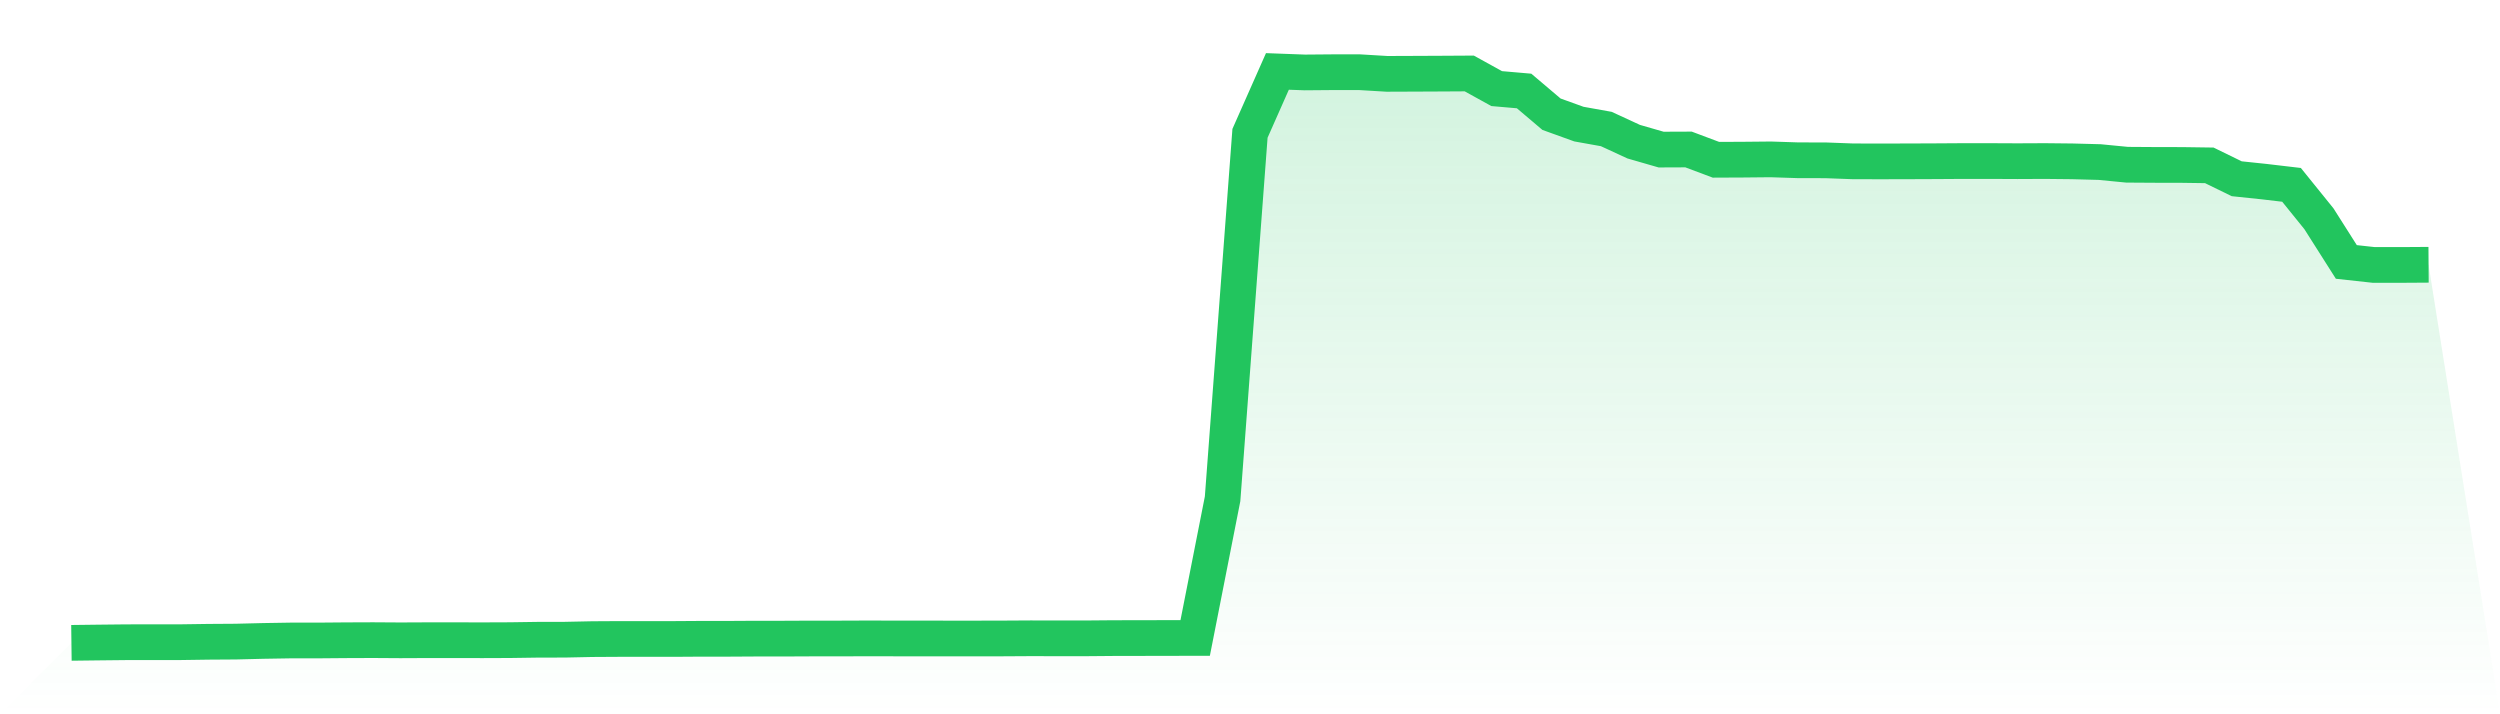
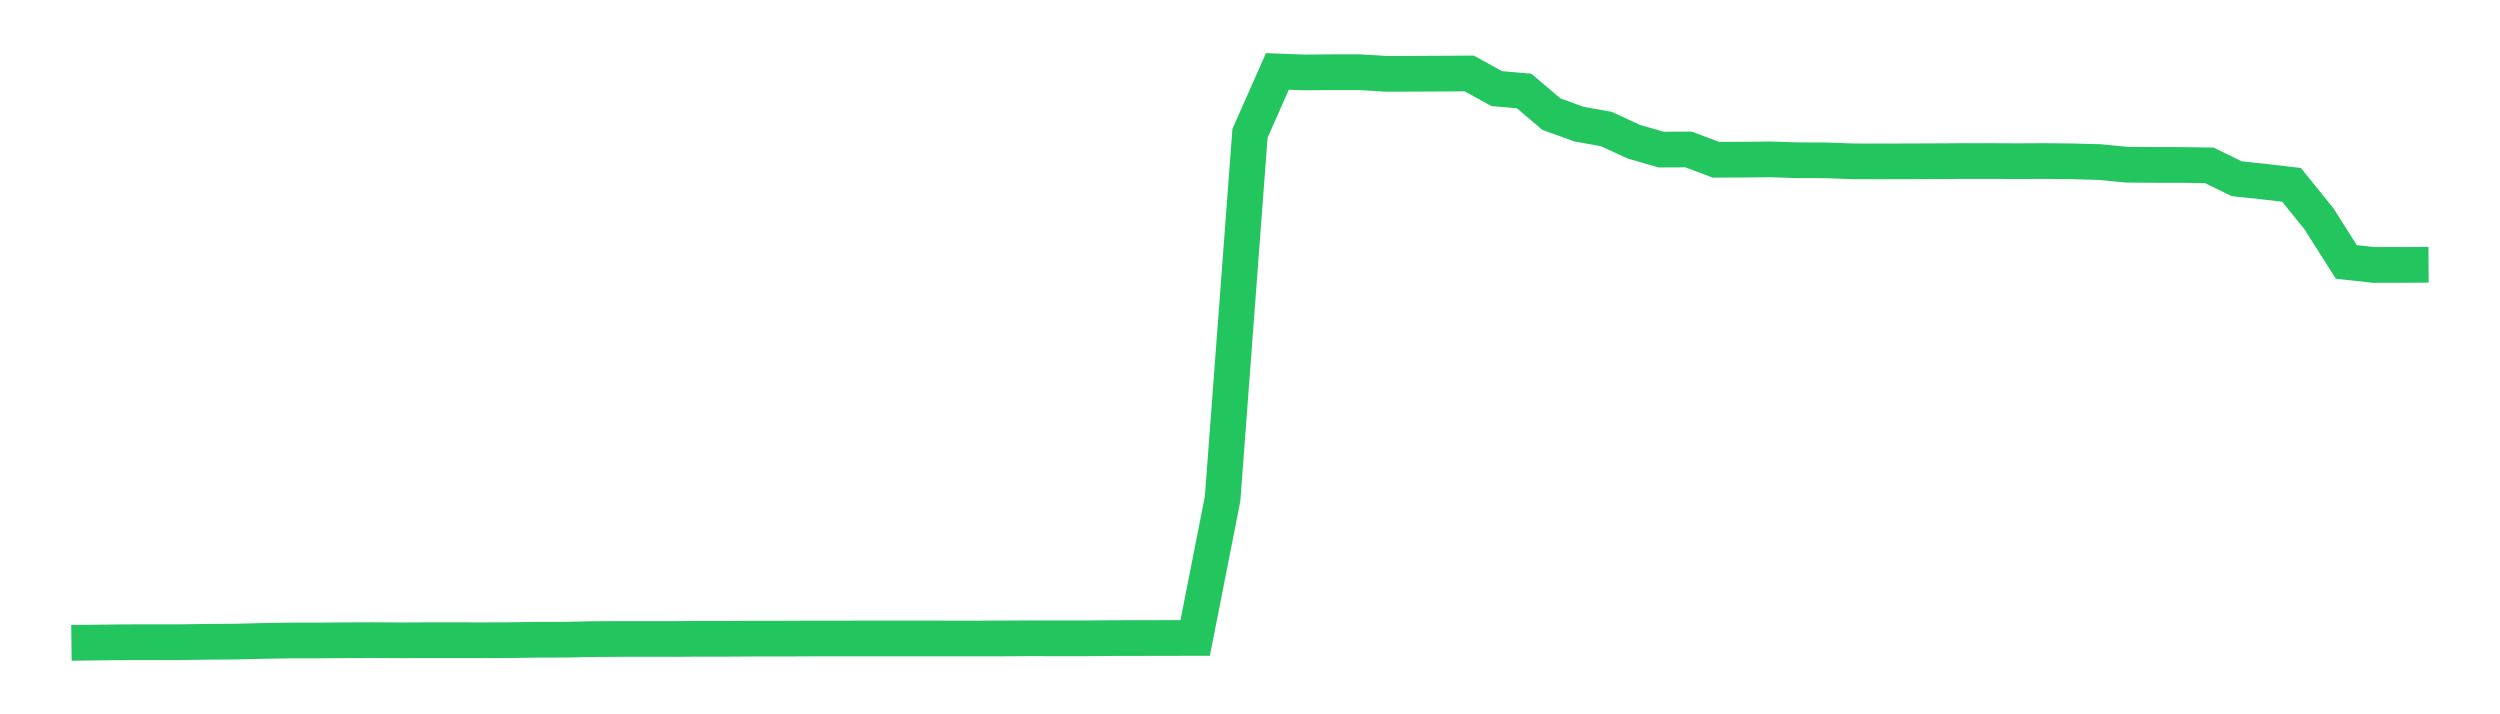
<svg xmlns="http://www.w3.org/2000/svg" viewBox="0 0 140 40">
  <defs>
    <linearGradient id="gradient" x1="0" x2="0" y1="0" y2="1">
      <stop offset="0%" stop-color="#22c55e" stop-opacity="0.2" />
      <stop offset="100%" stop-color="#22c55e" stop-opacity="0" />
    </linearGradient>
  </defs>
-   <path d="M4,36 L4,36 L5.535,35.981 L7.07,35.965 L8.605,35.962 L10.14,35.962 L11.674,35.94 L13.209,35.93 L14.744,35.892 L16.279,35.867 L17.814,35.867 L19.349,35.854 L20.884,35.848 L22.419,35.858 L23.953,35.851 L25.488,35.851 L27.023,35.854 L28.558,35.848 L30.093,35.826 L31.628,35.823 L33.163,35.791 L34.698,35.782 L36.233,35.782 L37.767,35.782 L39.302,35.772 L40.837,35.772 L42.372,35.763 L43.907,35.763 L45.442,35.756 L46.977,35.756 L48.512,35.75 L50.047,35.753 L51.581,35.753 L53.116,35.756 L54.651,35.756 L56.186,35.753 L57.721,35.744 L59.256,35.747 L60.791,35.747 L62.326,35.734 L63.86,35.731 L65.395,35.728 L66.93,35.725 L68.465,27.933 L70,7.466 L71.535,4 L73.07,4.057 L74.605,4.044 L76.14,4.044 L77.674,4.136 L79.209,4.13 L80.744,4.123 L82.279,4.114 L83.814,4.962 L85.349,5.095 L86.884,6.396 L88.419,6.95 L89.953,7.225 L91.488,7.934 L93.023,8.377 L94.558,8.371 L96.093,8.947 L97.628,8.94 L99.163,8.925 L100.698,8.975 L102.233,8.978 L103.767,9.035 L105.302,9.038 L106.837,9.035 L108.372,9.029 L109.907,9.019 L111.442,9.019 L112.977,9.026 L114.512,9.019 L116.047,9.035 L117.581,9.076 L119.116,9.225 L120.651,9.235 L122.186,9.238 L123.721,9.26 L125.256,10.01 L126.791,10.171 L128.326,10.352 L129.86,12.251 L131.395,14.669 L132.93,14.837 L134.465,14.837 L136,14.827 L140,40 L0,40 z" fill="url(#gradient)" />
-   <path d="M4,36 L4,36 L5.535,35.981 L7.07,35.965 L8.605,35.962 L10.14,35.962 L11.674,35.94 L13.209,35.93 L14.744,35.892 L16.279,35.867 L17.814,35.867 L19.349,35.854 L20.884,35.848 L22.419,35.858 L23.953,35.851 L25.488,35.851 L27.023,35.854 L28.558,35.848 L30.093,35.826 L31.628,35.823 L33.163,35.791 L34.698,35.782 L36.233,35.782 L37.767,35.782 L39.302,35.772 L40.837,35.772 L42.372,35.763 L43.907,35.763 L45.442,35.756 L46.977,35.756 L48.512,35.75 L50.047,35.753 L51.581,35.753 L53.116,35.756 L54.651,35.756 L56.186,35.753 L57.721,35.744 L59.256,35.747 L60.791,35.747 L62.326,35.734 L63.86,35.731 L65.395,35.728 L66.93,35.725 L68.465,27.933 L70,7.466 L71.535,4 L73.07,4.057 L74.605,4.044 L76.14,4.044 L77.674,4.136 L79.209,4.13 L80.744,4.123 L82.279,4.114 L83.814,4.962 L85.349,5.095 L86.884,6.396 L88.419,6.95 L89.953,7.225 L91.488,7.934 L93.023,8.377 L94.558,8.371 L96.093,8.947 L97.628,8.94 L99.163,8.925 L100.698,8.975 L102.233,8.978 L103.767,9.035 L105.302,9.038 L106.837,9.035 L108.372,9.029 L109.907,9.019 L111.442,9.019 L112.977,9.026 L114.512,9.019 L116.047,9.035 L117.581,9.076 L119.116,9.225 L120.651,9.235 L122.186,9.238 L123.721,9.26 L125.256,10.01 L126.791,10.171 L128.326,10.352 L129.86,12.251 L131.395,14.669 L132.93,14.837 L134.465,14.837 L136,14.827" fill="none" stroke="#22c55e" stroke-width="2" />
+   <path d="M4,36 L4,36 L5.535,35.981 L7.07,35.965 L8.605,35.962 L10.14,35.962 L11.674,35.94 L13.209,35.93 L14.744,35.892 L16.279,35.867 L17.814,35.867 L19.349,35.854 L20.884,35.848 L22.419,35.858 L23.953,35.851 L25.488,35.851 L27.023,35.854 L28.558,35.848 L30.093,35.826 L31.628,35.823 L33.163,35.791 L34.698,35.782 L36.233,35.782 L37.767,35.782 L39.302,35.772 L40.837,35.772 L42.372,35.763 L43.907,35.763 L45.442,35.756 L46.977,35.756 L50.047,35.753 L51.581,35.753 L53.116,35.756 L54.651,35.756 L56.186,35.753 L57.721,35.744 L59.256,35.747 L60.791,35.747 L62.326,35.734 L63.86,35.731 L65.395,35.728 L66.93,35.725 L68.465,27.933 L70,7.466 L71.535,4 L73.07,4.057 L74.605,4.044 L76.14,4.044 L77.674,4.136 L79.209,4.13 L80.744,4.123 L82.279,4.114 L83.814,4.962 L85.349,5.095 L86.884,6.396 L88.419,6.95 L89.953,7.225 L91.488,7.934 L93.023,8.377 L94.558,8.371 L96.093,8.947 L97.628,8.94 L99.163,8.925 L100.698,8.975 L102.233,8.978 L103.767,9.035 L105.302,9.038 L106.837,9.035 L108.372,9.029 L109.907,9.019 L111.442,9.019 L112.977,9.026 L114.512,9.019 L116.047,9.035 L117.581,9.076 L119.116,9.225 L120.651,9.235 L122.186,9.238 L123.721,9.26 L125.256,10.01 L126.791,10.171 L128.326,10.352 L129.86,12.251 L131.395,14.669 L132.93,14.837 L134.465,14.837 L136,14.827" fill="none" stroke="#22c55e" stroke-width="2" />
</svg>